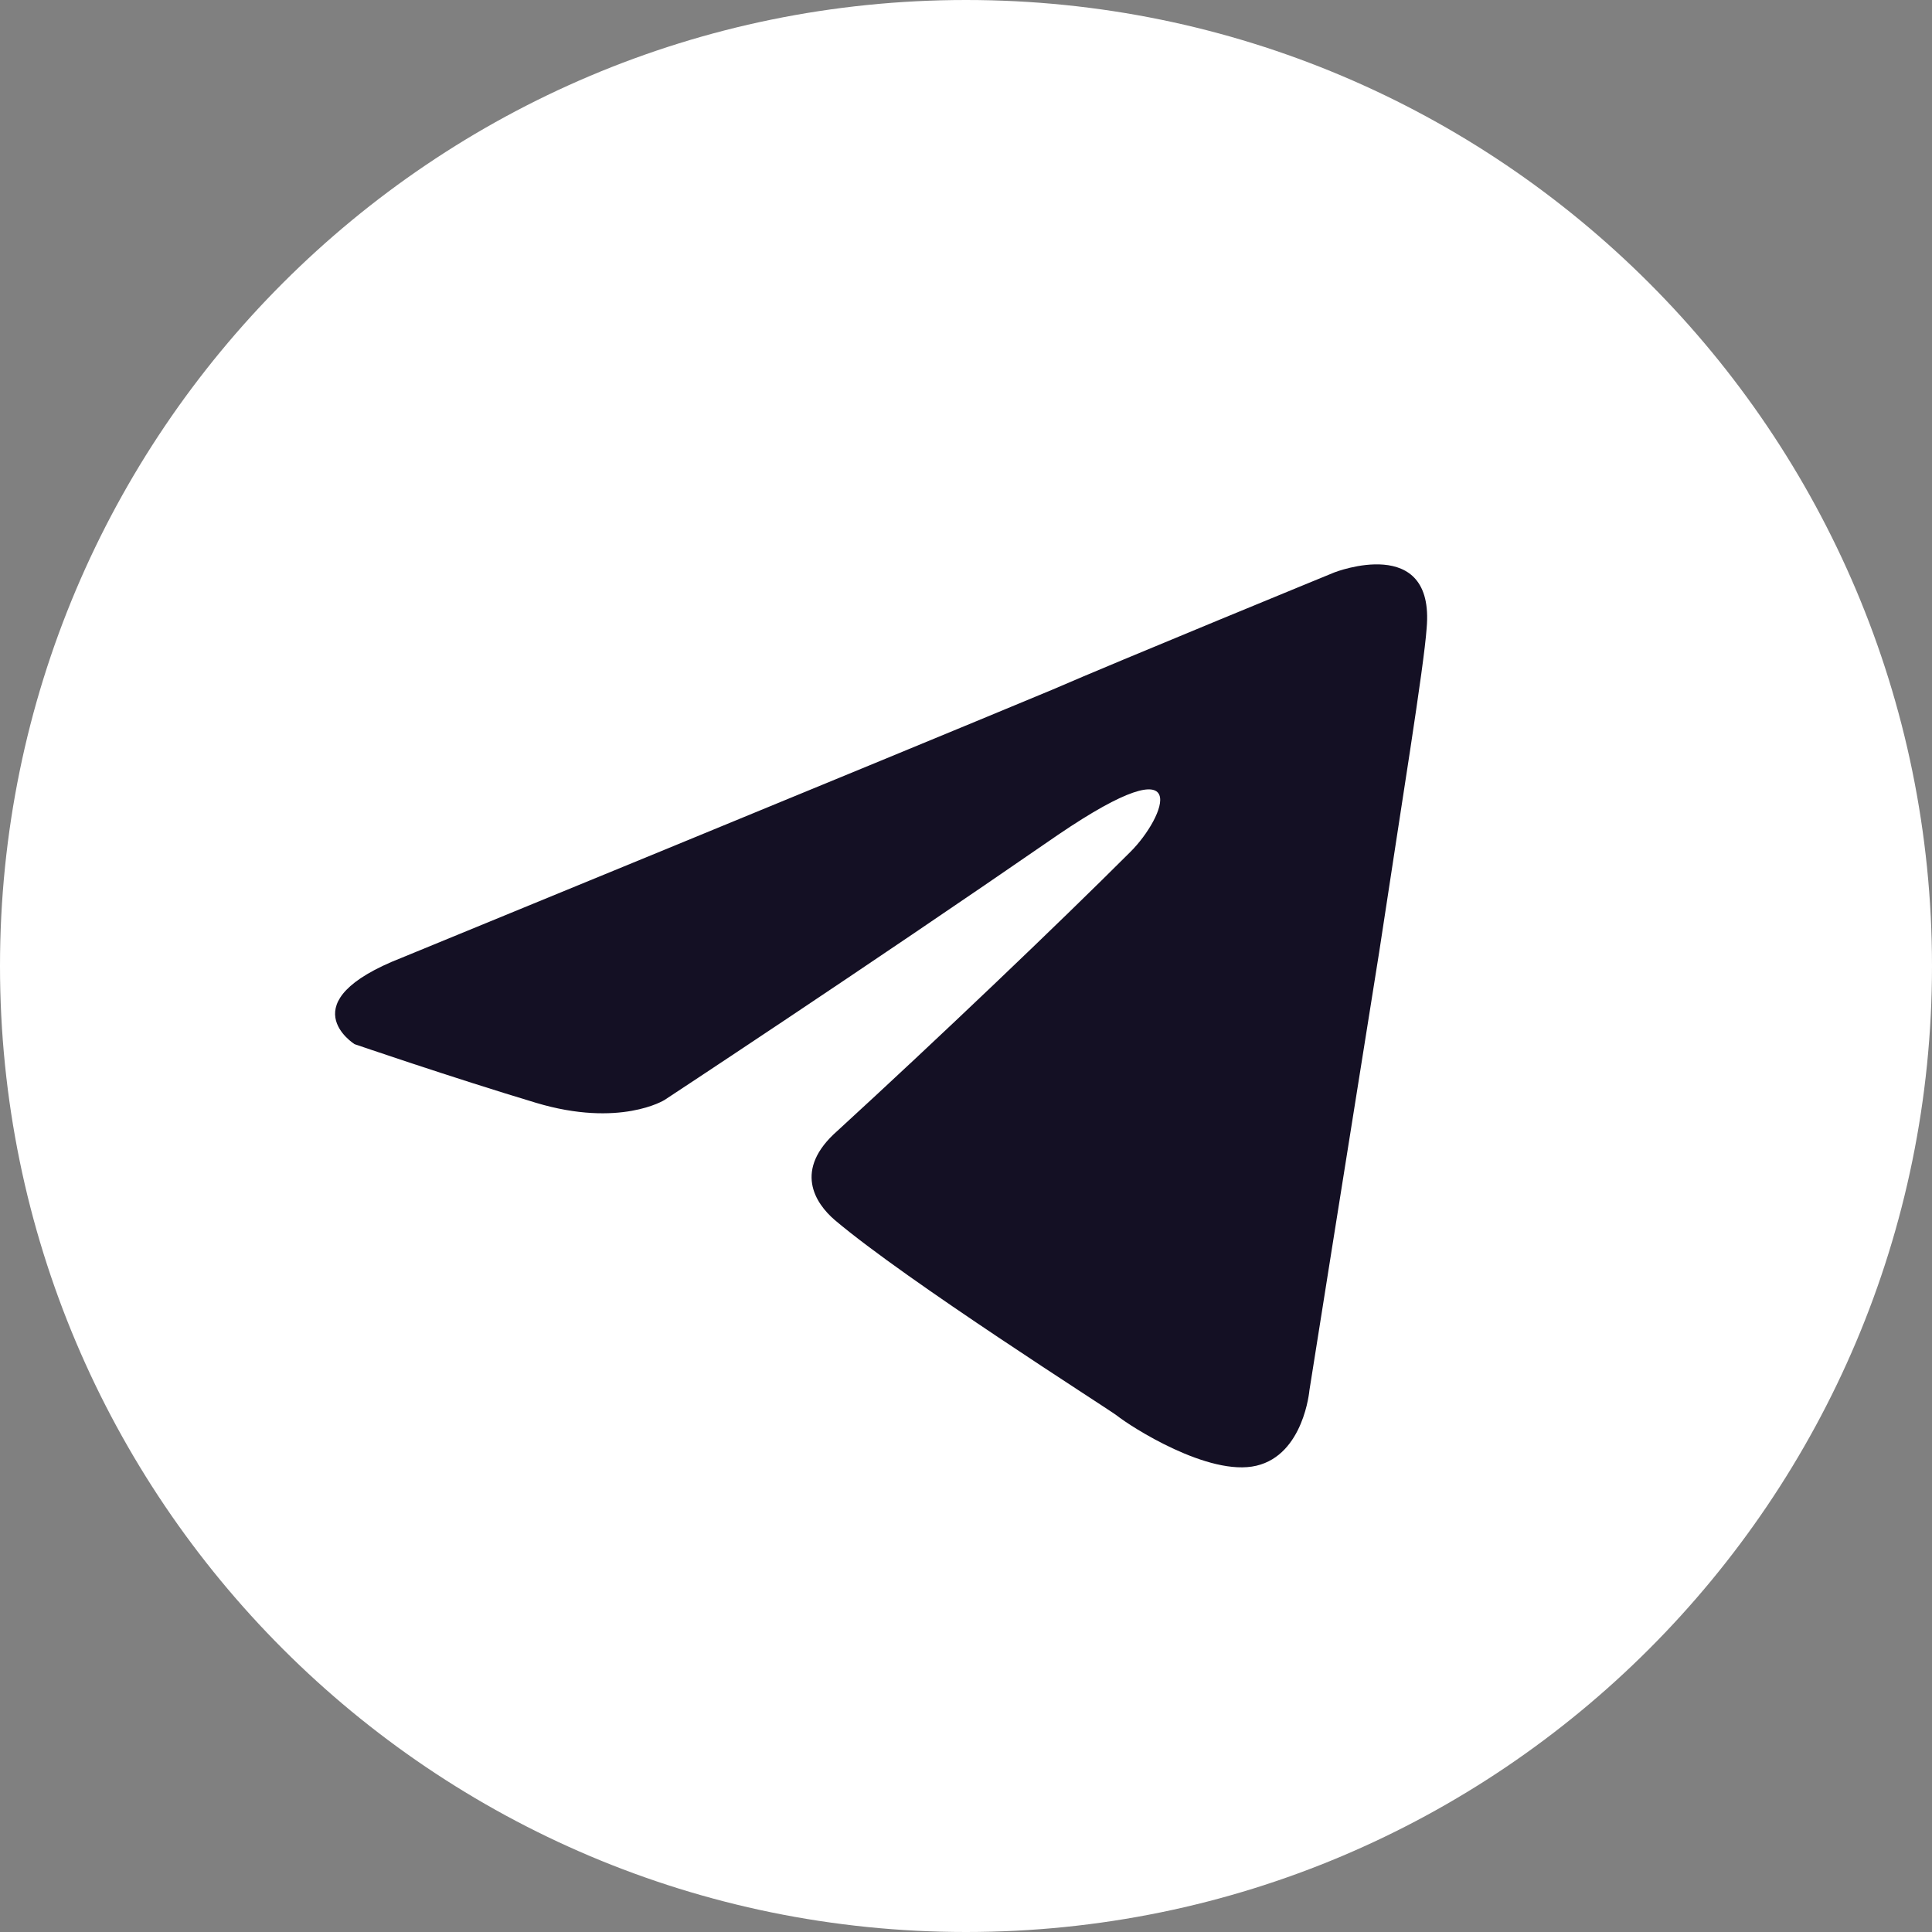
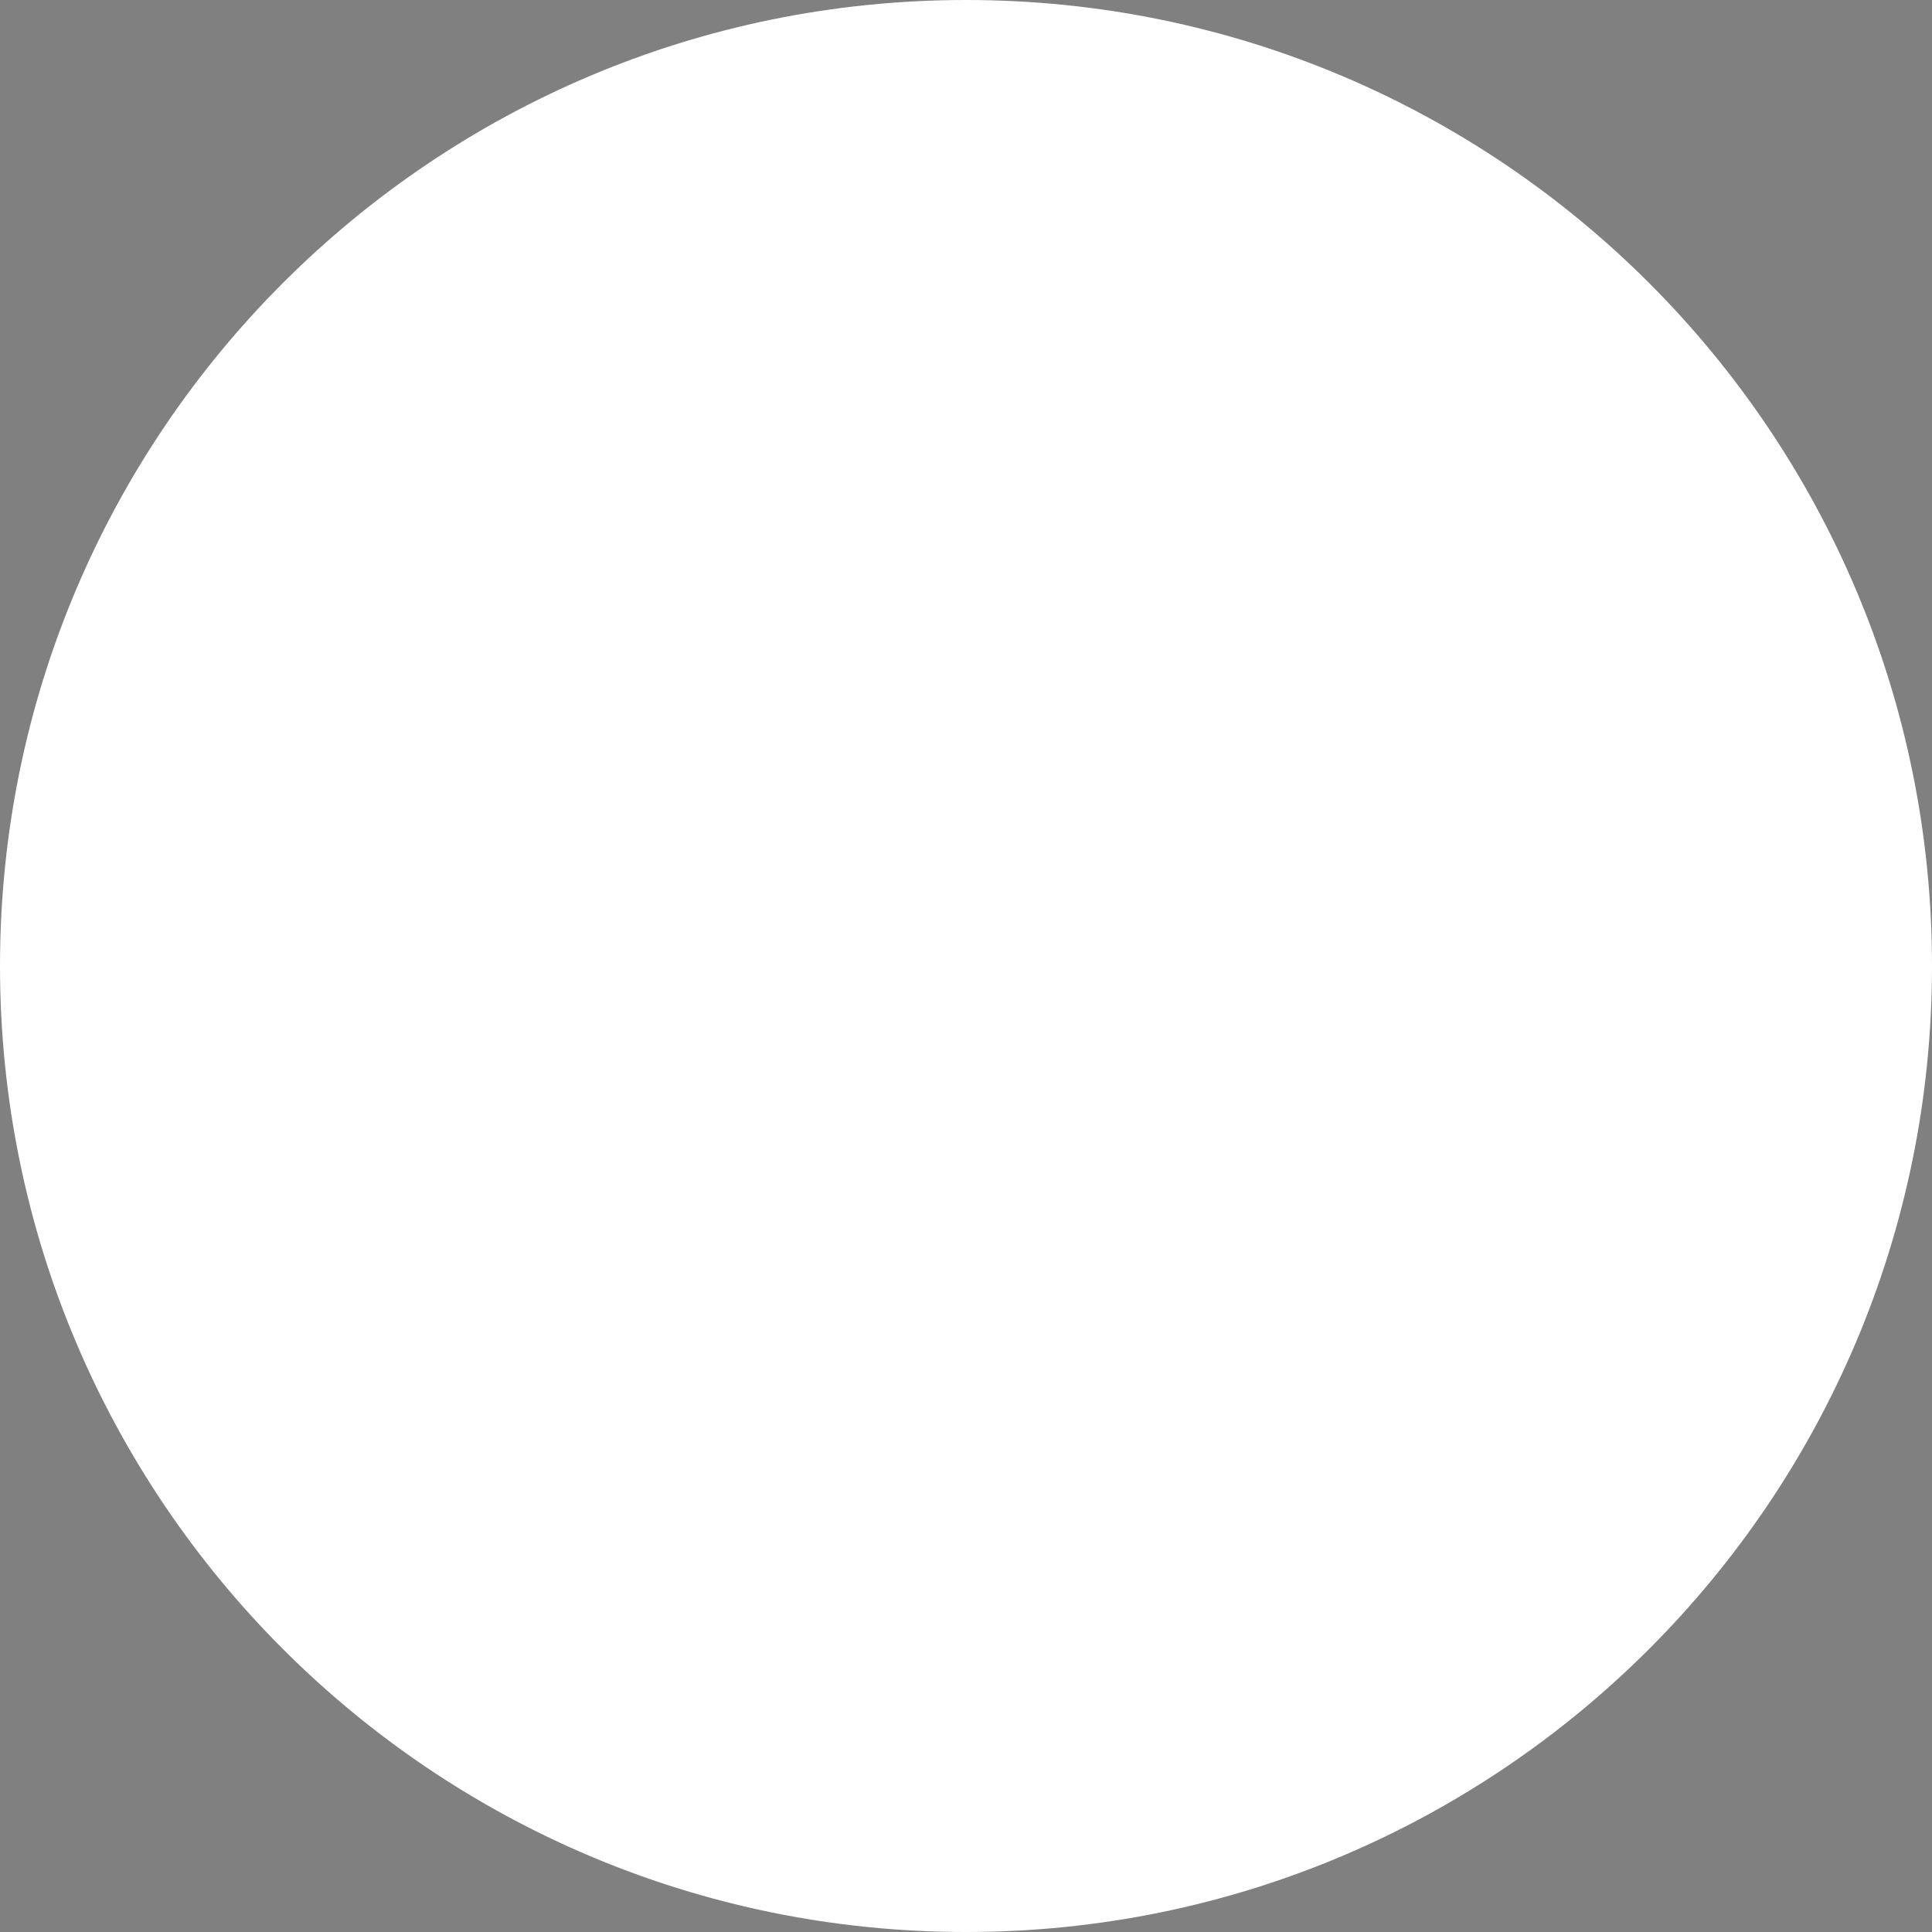
<svg xmlns="http://www.w3.org/2000/svg" width="44" height="44" viewBox="0 0 44 44" fill="none">
  <rect x="0" y="0" width="44" height="44" fill="#808080" stroke="none" />
  <path d="M22 44C34.15 44 44 34.15 44 22C44 9.85 34.15 0 22 0C9.85 0 0 9.85 0 22C0 34.15 9.85 44 22 44Z" fill="white" />
-   <path d="M9.156 21.809C9.156 21.809 20.156 17.295 23.971 15.705C25.434 15.069 30.393 13.035 30.393 13.035C30.393 13.035 32.682 12.144 32.491 14.306C32.428 15.197 31.919 18.312 31.41 21.682C30.647 26.451 29.821 31.665 29.821 31.665C29.821 31.665 29.694 33.127 28.613 33.381C27.532 33.636 25.752 32.491 25.434 32.237C25.179 32.046 20.665 29.185 19.012 27.786C18.567 27.404 18.058 26.642 19.075 25.751C21.364 23.653 24.098 21.046 25.752 19.393C26.515 18.63 27.277 16.85 24.098 19.011C19.584 22.127 15.133 25.052 15.133 25.052C15.133 25.052 14.116 25.688 12.208 25.116C10.301 24.543 8.075 23.78 8.075 23.78C8.075 23.78 6.549 22.826 9.156 21.809Z" fill="#141024" />
</svg>